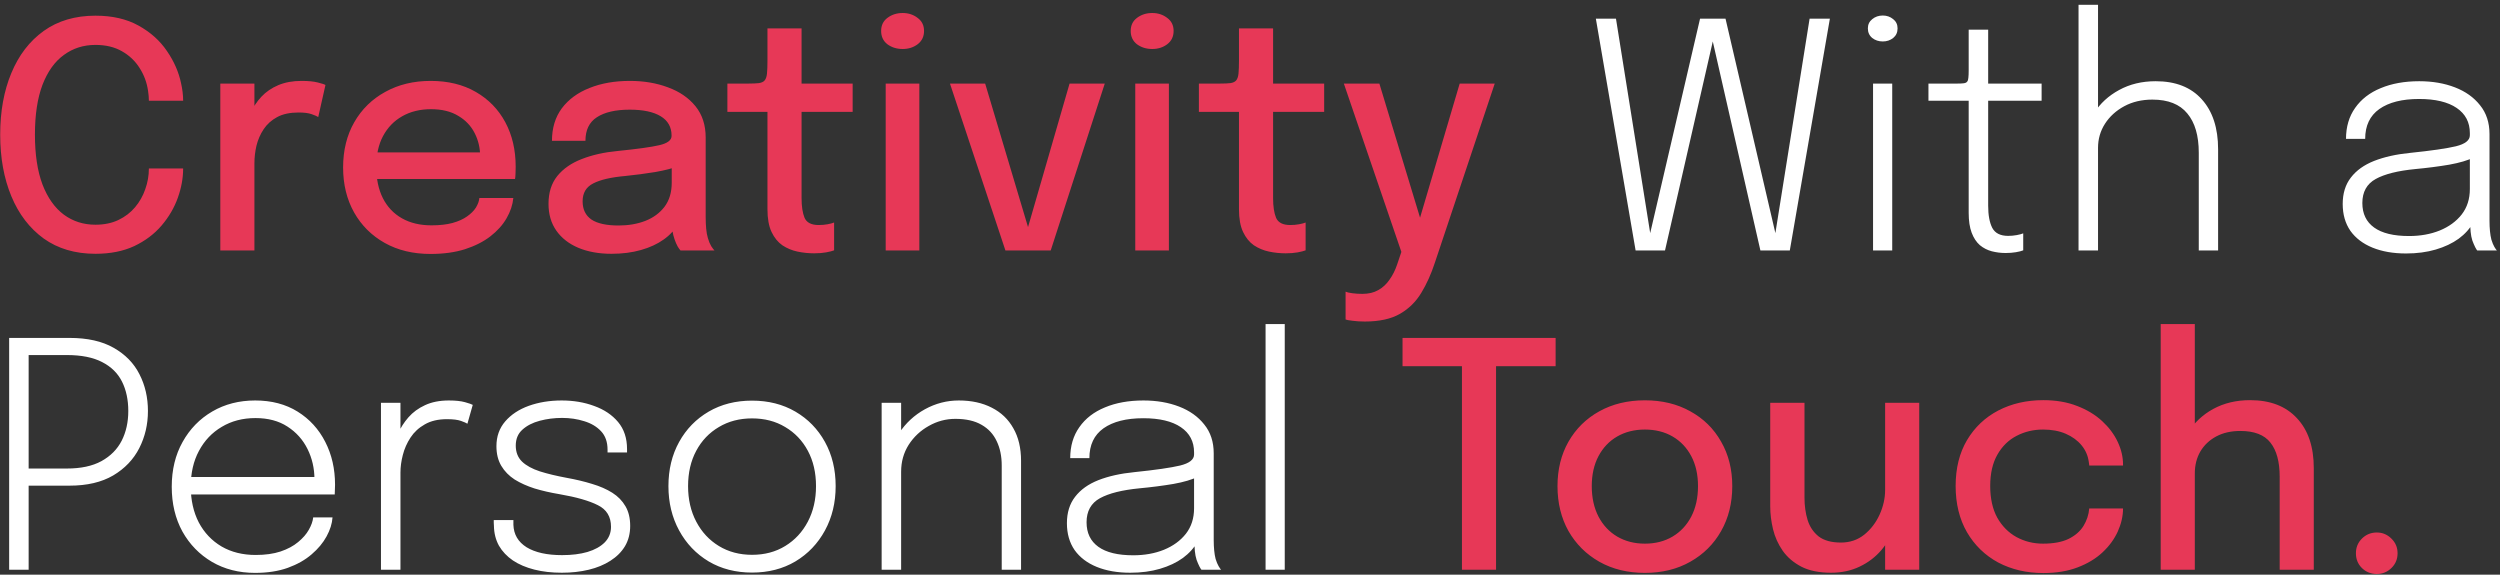
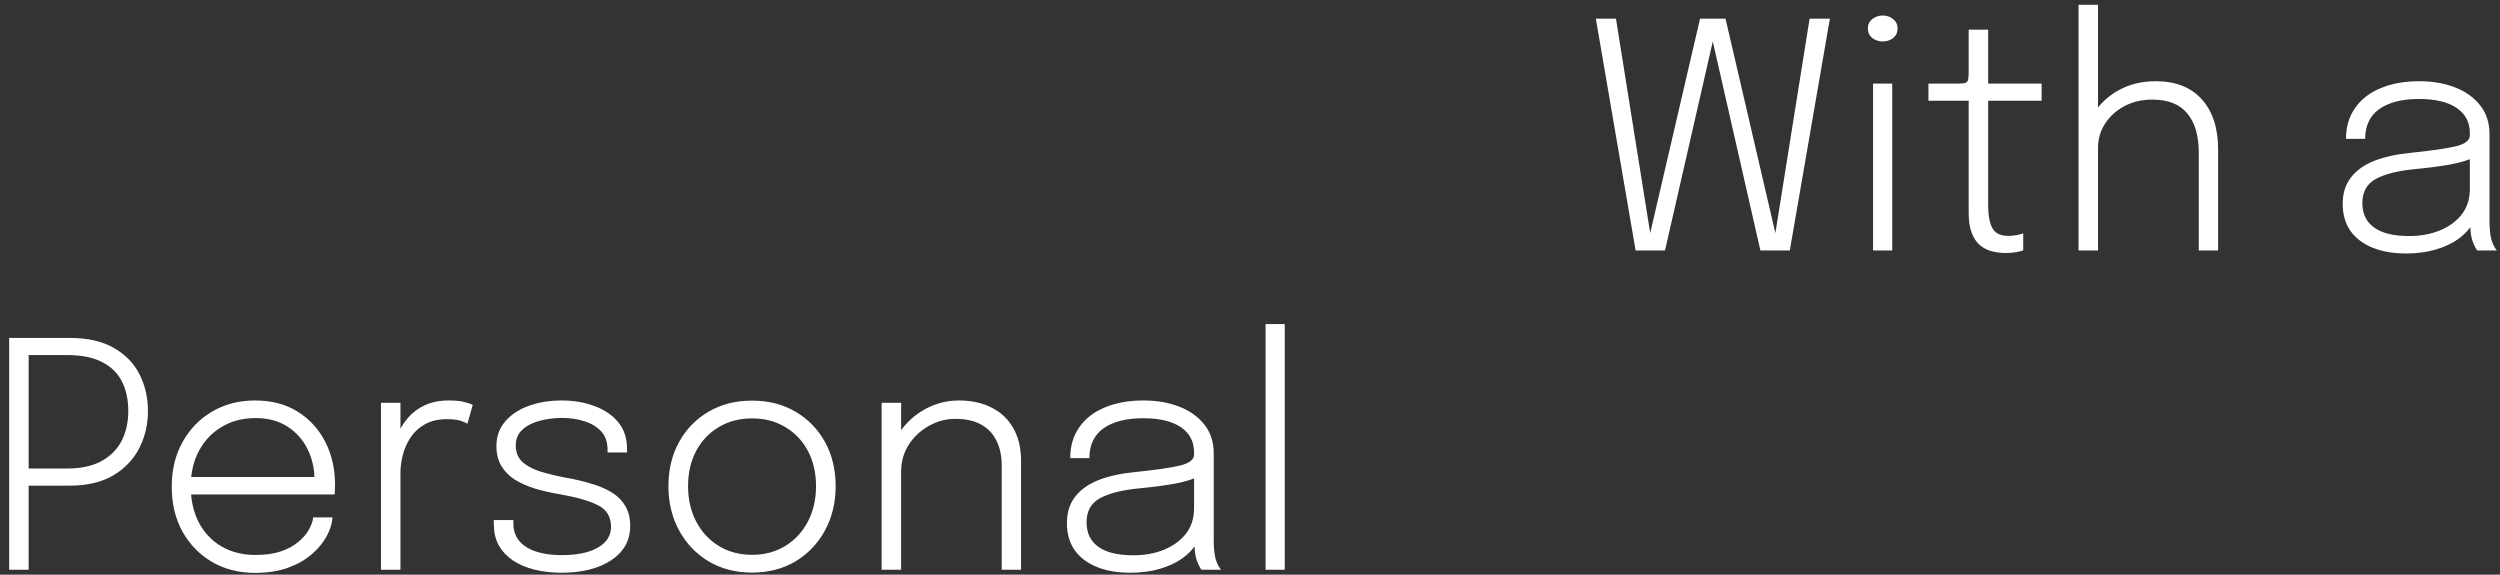
<svg xmlns="http://www.w3.org/2000/svg" width="509" height="117" viewBox="0 0 509 117" fill="none">
  <rect x="0" y="0" width="509" height="117" fill="#333333" stroke="none" />
-   <path d="M37.288 34.296C37.288 36.259 36.925 38.253 36.2 40.28C35.475 42.307 34.376 44.184 32.904 45.912C31.432 47.64 29.576 49.037 27.336 50.104C25.096 51.149 22.461 51.672 19.432 51.672C15.315 51.672 11.805 50.637 8.904 48.568C6.024 46.477 3.827 43.608 2.312 39.96C0.797 36.312 0.04 32.131 0.04 27.416C0.04 22.68 0.797 18.499 2.312 14.872C3.827 11.224 6.024 8.365 8.904 6.296C11.805 4.227 15.315 3.192 19.432 3.192C22.867 3.192 25.789 3.864 28.2 5.208C30.632 6.552 32.563 8.28 33.992 10.392C35.443 12.504 36.403 14.701 36.872 16.984C37.149 18.221 37.288 19.395 37.288 20.504H30.312C30.312 19.907 30.259 19.256 30.152 18.552C29.917 16.845 29.341 15.277 28.424 13.848C27.528 12.419 26.323 11.277 24.808 10.424C23.315 9.571 21.523 9.144 19.432 9.144C17 9.144 14.856 9.827 13 11.192C11.144 12.536 9.693 14.563 8.648 17.272C7.624 19.981 7.112 23.363 7.112 27.416C7.112 31.448 7.624 34.829 8.648 37.56C9.693 40.269 11.144 42.317 13 43.704C14.856 45.069 17 45.752 19.432 45.752C21.203 45.752 22.76 45.432 24.104 44.792C25.448 44.152 26.579 43.288 27.496 42.2C28.413 41.112 29.107 39.885 29.576 38.52C30.067 37.155 30.312 35.747 30.312 34.296H37.288ZM44.856 51V17.016H51.8V27.864L49.944 27.032C50.094 25.645 50.446 24.323 51.001 23.064C51.555 21.805 52.291 20.685 53.209 19.704C54.147 18.701 55.299 17.912 56.664 17.336C58.03 16.76 59.608 16.472 61.401 16.472C62.766 16.472 63.864 16.579 64.697 16.792C65.55 17.005 66.073 17.176 66.264 17.304L64.793 23.832C64.579 23.683 64.142 23.491 63.48 23.256C62.84 23.021 61.944 22.904 60.792 22.904C59.043 22.904 57.593 23.213 56.441 23.832C55.288 24.451 54.371 25.272 53.688 26.296C53.006 27.32 52.515 28.44 52.217 29.656C51.939 30.851 51.8 32.056 51.8 33.272V51H44.856ZM73.695 36.44V31.032H98.719L97.76 32.632C97.76 32.504 97.76 32.376 97.76 32.248C97.76 32.099 97.76 31.971 97.76 31.864C97.76 30.136 97.386 28.547 96.639 27.096C95.893 25.624 94.773 24.451 93.279 23.576C91.808 22.68 89.962 22.232 87.743 22.232C85.525 22.232 83.573 22.712 81.888 23.672C80.224 24.611 78.922 25.955 77.984 27.704C77.066 29.432 76.608 31.512 76.608 33.944C76.608 36.419 77.055 38.552 77.951 40.344C78.847 42.115 80.138 43.48 81.823 44.44C83.509 45.4 85.525 45.88 87.871 45.88C89.514 45.88 90.933 45.72 92.127 45.4C93.344 45.059 94.335 44.611 95.103 44.056C95.893 43.501 96.49 42.904 96.895 42.264C97.301 41.603 97.535 40.952 97.6 40.312H104.512C104.384 41.699 103.925 43.075 103.136 44.44C102.368 45.784 101.269 47.011 99.84 48.12C98.431 49.208 96.704 50.083 94.656 50.744C92.629 51.384 90.293 51.704 87.647 51.704C84.106 51.704 81.002 50.957 78.335 49.464C75.669 47.971 73.589 45.901 72.096 43.256C70.602 40.589 69.856 37.539 69.856 34.104C69.856 30.605 70.613 27.533 72.127 24.888C73.642 22.243 75.743 20.184 78.431 18.712C81.12 17.219 84.202 16.472 87.68 16.472C91.221 16.472 94.282 17.219 96.864 18.712C99.466 20.205 101.472 22.264 102.88 24.888C104.288 27.512 104.992 30.531 104.992 33.944C104.992 34.349 104.981 34.819 104.96 35.352C104.938 35.885 104.906 36.248 104.864 36.44H73.695ZM124.508 51.672C121.948 51.672 119.697 51.267 117.756 50.456C115.836 49.645 114.342 48.483 113.276 46.968C112.209 45.453 111.676 43.629 111.676 41.496C111.676 39.213 112.273 37.325 113.468 35.832C114.684 34.339 116.348 33.187 118.46 32.376C120.593 31.544 123.014 31 125.724 30.744C129.756 30.339 132.593 29.944 134.236 29.56C135.9 29.176 136.732 28.547 136.732 27.672C136.732 27.651 136.732 27.629 136.732 27.608C136.732 25.88 135.996 24.568 134.524 23.672C133.052 22.776 130.95 22.328 128.22 22.328C125.34 22.328 123.11 22.84 121.532 23.864C119.974 24.867 119.196 26.467 119.196 28.664H112.38C112.38 26.061 113.052 23.853 114.396 22.04C115.761 20.227 117.638 18.851 120.028 17.912C122.417 16.952 125.158 16.472 128.252 16.472C131.089 16.472 133.67 16.909 135.996 17.784C138.342 18.637 140.209 19.917 141.596 21.624C142.982 23.331 143.676 25.453 143.676 27.992C143.676 28.44 143.676 28.888 143.676 29.336C143.676 29.763 143.676 30.2 143.676 30.648V44.216C143.676 45.005 143.708 45.773 143.772 46.52C143.836 47.245 143.953 47.896 144.124 48.472C144.316 49.133 144.54 49.677 144.796 50.104C145.073 50.531 145.297 50.829 145.468 51H138.556C138.428 50.872 138.236 50.605 137.98 50.2C137.745 49.773 137.532 49.283 137.34 48.728C137.148 48.195 136.998 47.587 136.892 46.904C136.806 46.2 136.764 45.443 136.764 44.632L138.044 45.528C137.404 46.765 136.433 47.843 135.132 48.76C133.852 49.677 132.305 50.392 130.492 50.904C128.7 51.416 126.705 51.672 124.508 51.672ZM125.948 45.912C127.932 45.912 129.734 45.603 131.356 44.984C132.998 44.344 134.31 43.384 135.292 42.104C136.273 40.803 136.764 39.171 136.764 37.208V31.576L138.396 33.72C137.03 34.253 135.356 34.691 133.372 35.032C131.409 35.352 129.382 35.619 127.292 35.832C124.412 36.088 122.246 36.589 120.796 37.336C119.345 38.061 118.62 39.277 118.62 40.984C118.62 42.627 119.217 43.864 120.412 44.696C121.628 45.507 123.473 45.912 125.948 45.912ZM165.76 51.576C164.629 51.576 163.498 51.459 162.368 51.224C161.258 50.989 160.234 50.563 159.296 49.944C158.378 49.304 157.642 48.397 157.088 47.224C156.533 46.051 156.256 44.515 156.256 42.616C156.256 42.168 156.256 41.699 156.256 41.208C156.256 40.717 156.256 40.216 156.256 39.704V22.776H148.096V17.016H152.384C153.301 17.016 154.016 16.984 154.528 16.92C155.061 16.835 155.445 16.653 155.68 16.376C155.936 16.077 156.096 15.608 156.16 14.968C156.224 14.328 156.256 13.453 156.256 12.344V5.784H163.2V17.016H173.6V22.776H163.2V37.848C163.2 38.275 163.2 38.701 163.2 39.128C163.2 39.555 163.2 39.949 163.2 40.312C163.2 42.019 163.402 43.363 163.808 44.344C164.234 45.325 165.194 45.816 166.688 45.816C167.328 45.816 167.936 45.763 168.512 45.656C169.088 45.549 169.525 45.432 169.824 45.304V50.968C169.44 51.117 168.896 51.256 168.192 51.384C167.488 51.512 166.677 51.576 165.76 51.576ZM180.328 51V17.016H187.176V51H180.328ZM183.784 9.976C182.589 9.976 181.554 9.656 180.68 9.016C179.826 8.355 179.4 7.448 179.4 6.296C179.4 5.165 179.826 4.28 180.68 3.64C181.554 2.979 182.589 2.648 183.784 2.648C184.957 2.648 185.97 2.979 186.824 3.64C187.698 4.28 188.136 5.165 188.136 6.296C188.136 7.448 187.698 8.355 186.824 9.016C185.97 9.656 184.957 9.976 183.784 9.976ZM224.931 17.016L213.923 51H204.707L193.411 17.016H200.579L209.859 48.088H208.771L217.763 17.016H224.931ZM231.14 51V17.016H237.988V51H231.14ZM234.596 9.976C233.401 9.976 232.367 9.656 231.492 9.016C230.639 8.355 230.212 7.448 230.212 6.296C230.212 5.165 230.639 4.28 231.492 3.64C232.367 2.979 233.401 2.648 234.596 2.648C235.769 2.648 236.783 2.979 237.636 3.64C238.511 4.28 238.948 5.165 238.948 6.296C238.948 7.448 238.511 8.355 237.636 9.016C236.783 9.656 235.769 9.976 234.596 9.976ZM261.76 51.576C260.629 51.576 259.498 51.459 258.368 51.224C257.258 50.989 256.234 50.563 255.296 49.944C254.378 49.304 253.642 48.397 253.088 47.224C252.533 46.051 252.256 44.515 252.256 42.616C252.256 42.168 252.256 41.699 252.256 41.208C252.256 40.717 252.256 40.216 252.256 39.704V22.776H244.096V17.016H248.384C249.301 17.016 250.016 16.984 250.528 16.92C251.061 16.835 251.445 16.653 251.68 16.376C251.936 16.077 252.096 15.608 252.16 14.968C252.224 14.328 252.256 13.453 252.256 12.344V5.784H259.2V17.016H269.6V22.776H259.2V37.848C259.2 38.275 259.2 38.701 259.2 39.128C259.2 39.555 259.2 39.949 259.2 40.312C259.2 42.019 259.402 43.363 259.808 44.344C260.234 45.325 261.194 45.816 262.688 45.816C263.328 45.816 263.936 45.763 264.512 45.656C265.088 45.549 265.525 45.432 265.824 45.304V50.968C265.44 51.117 264.896 51.256 264.192 51.384C263.488 51.512 262.677 51.576 261.76 51.576ZM277.864 65.464C276.946 65.464 276.104 65.411 275.336 65.304C274.589 65.219 274.13 65.133 273.96 65.048V59.384C274.237 59.512 274.696 59.619 275.336 59.704C275.997 59.789 276.68 59.832 277.384 59.832C278.642 59.832 279.72 59.576 280.616 59.064C281.533 58.552 282.301 57.837 282.92 56.92C283.56 56.024 284.072 55 284.456 53.848L285.32 51.288L273.608 17.016H280.84L289.576 45.816H288.68L297.192 17.016H304.328L292.136 53.496C291.389 55.779 290.472 57.816 289.384 59.608C288.296 61.421 286.845 62.851 285.032 63.896C283.218 64.941 280.829 65.464 277.864 65.464ZM316.724 74.56H302.42L304.596 70.912V116H297.652V70.912L300.052 74.56H285.556V68.8H316.724V74.56ZM334.898 116.64C331.399 116.64 328.306 115.883 325.618 114.368C322.951 112.853 320.86 110.773 319.346 108.128C317.852 105.461 317.106 102.411 317.106 98.976C317.106 95.563 317.852 92.544 319.346 89.92C320.86 87.275 322.951 85.216 325.618 83.744C328.306 82.251 331.399 81.504 334.898 81.504C338.396 81.504 341.479 82.251 344.146 83.744C346.834 85.216 348.924 87.275 350.418 89.92C351.932 92.544 352.69 95.563 352.69 98.976C352.69 102.411 351.932 105.461 350.418 108.128C348.924 110.773 346.834 112.853 344.146 114.368C341.479 115.883 338.396 116.64 334.898 116.64ZM334.898 110.688C337.031 110.688 338.908 110.208 340.53 109.248C342.151 108.288 343.42 106.933 344.338 105.184C345.255 103.413 345.714 101.344 345.714 98.976C345.714 96.629 345.255 94.592 344.338 92.864C343.42 91.136 342.151 89.803 340.53 88.864C338.908 87.925 337.031 87.456 334.898 87.456C332.786 87.456 330.908 87.925 329.266 88.864C327.644 89.803 326.375 91.136 325.458 92.864C324.54 94.592 324.082 96.629 324.082 98.976C324.082 101.344 324.54 103.413 325.458 105.184C326.375 106.933 327.644 108.288 329.266 109.248C330.908 110.208 332.786 110.688 334.898 110.688ZM372.803 116.608C370.392 116.608 368.387 116.203 366.787 115.392C365.187 114.56 363.918 113.483 362.979 112.16C362.04 110.816 361.379 109.355 360.995 107.776C360.611 106.176 360.419 104.619 360.419 103.104C360.419 102.315 360.419 101.493 360.419 100.64C360.419 99.765 360.419 98.891 360.419 98.016V82.016H367.395V97.024C367.395 97.792 367.395 98.549 367.395 99.296C367.395 100.021 367.395 100.704 367.395 101.344C367.395 102.987 367.608 104.501 368.035 105.888C368.462 107.253 369.208 108.363 370.275 109.216C371.363 110.048 372.878 110.464 374.819 110.464C376.632 110.464 378.211 109.931 379.555 108.864C380.899 107.776 381.944 106.411 382.691 104.768C383.438 103.104 383.811 101.44 383.811 99.776L386.851 101.408C386.851 103.371 386.52 105.259 385.859 107.072C385.219 108.885 384.291 110.517 383.075 111.968C381.859 113.397 380.376 114.528 378.627 115.36C376.899 116.192 374.958 116.608 372.803 116.608ZM383.811 116V82.016H390.755V116H383.811ZM416.024 116.672C412.611 116.672 409.549 115.957 406.84 114.528C404.152 113.077 402.029 111.019 400.472 108.352C398.936 105.685 398.168 102.549 398.168 98.944C398.168 95.339 398.936 92.235 400.472 89.632C402.029 87.008 404.152 84.992 406.84 83.584C409.549 82.176 412.611 81.472 416.024 81.472C418.605 81.472 420.899 81.867 422.904 82.656C424.909 83.424 426.605 84.448 427.992 85.728C429.379 87.008 430.435 88.416 431.16 89.952C431.885 91.488 432.248 93.024 432.248 94.56C432.248 94.581 432.248 94.613 432.248 94.656C432.248 94.699 432.248 94.741 432.248 94.784H425.368C425.368 94.677 425.357 94.56 425.336 94.432C425.315 94.283 425.293 94.144 425.272 94.016C425.101 92.757 424.611 91.637 423.8 90.656C422.989 89.675 421.923 88.896 420.6 88.32C419.277 87.744 417.731 87.456 415.96 87.456C414.019 87.456 412.227 87.883 410.584 88.736C408.963 89.568 407.661 90.837 406.68 92.544C405.699 94.251 405.208 96.384 405.208 98.944C405.208 101.504 405.688 103.659 406.648 105.408C407.629 107.136 408.931 108.448 410.552 109.344C412.195 110.24 413.997 110.688 415.96 110.688C418.072 110.688 419.8 110.368 421.144 109.728C422.488 109.067 423.501 108.192 424.184 107.104C424.867 105.995 425.261 104.8 425.368 103.52H432.248C432.248 105.056 431.896 106.613 431.192 108.192C430.488 109.749 429.453 111.168 428.088 112.448C426.723 113.728 425.027 114.752 423 115.52C420.995 116.288 418.669 116.672 416.024 116.672ZM464.143 116V103.552C464.143 102.997 464.143 102.325 464.143 101.536C464.143 100.747 464.143 99.947 464.143 99.136C464.143 98.304 464.143 97.611 464.143 97.056C464.143 94.005 463.514 91.691 462.255 90.112C461.018 88.533 458.98 87.744 456.143 87.744C454.244 87.744 452.602 88.117 451.215 88.864C449.828 89.611 448.751 90.635 447.983 91.936C447.236 93.237 446.863 94.72 446.863 96.384L443.599 95.04C443.599 92.459 444.218 90.155 445.455 88.128C446.714 86.08 448.431 84.459 450.607 83.264C452.804 82.069 455.311 81.472 458.127 81.472C462.223 81.472 465.402 82.699 467.663 85.152C469.946 87.584 471.087 90.976 471.087 95.328C471.087 96.437 471.087 97.749 471.087 99.264C471.087 100.757 471.087 102.389 471.087 104.16V116H464.143ZM439.919 116V65.984H446.863V116H439.919ZM483.921 116.864C482.726 116.864 481.713 116.459 480.881 115.648C480.07 114.837 479.665 113.835 479.665 112.64C479.665 111.467 480.07 110.475 480.881 109.664C481.713 108.832 482.726 108.416 483.921 108.416C485.073 108.416 486.065 108.832 486.897 109.664C487.729 110.475 488.145 111.467 488.145 112.64C488.145 113.835 487.729 114.837 486.897 115.648C486.065 116.459 485.073 116.864 483.921 116.864Z" fill="#E73857" />
  <path d="M333.011 51L324.915 3.8H329.011L336.243 49.112L335.603 49.08L346.131 3.8H351.315L361.843 49.08L361.203 49.112L368.435 3.8H372.563L364.403 51H358.419L348.467 7.32H348.979L338.995 51H333.011ZM381.353 51V17.016H385.257V51H381.353ZM383.337 8.44C382.505 8.44 381.79 8.205 381.193 7.736C380.596 7.245 380.297 6.595 380.297 5.784C380.297 4.995 380.596 4.365 381.193 3.896C381.79 3.405 382.505 3.16 383.337 3.16C384.148 3.16 384.852 3.405 385.449 3.896C386.046 4.365 386.345 4.995 386.345 5.784C386.345 6.595 386.046 7.245 385.449 7.736C384.852 8.205 384.148 8.44 383.337 8.44ZM408.344 51.512C407.384 51.512 406.445 51.395 405.528 51.16C404.632 50.925 403.821 50.509 403.096 49.912C402.392 49.293 401.837 48.451 401.432 47.384C401.027 46.317 400.824 44.963 400.824 43.32C400.824 42.872 400.824 42.413 400.824 41.944C400.824 41.453 400.824 40.941 400.824 40.408V20.504H392.632V17.016H398.52C399.075 17.016 399.512 16.995 399.832 16.952C400.152 16.909 400.376 16.803 400.504 16.632C400.653 16.461 400.739 16.195 400.76 15.832C400.803 15.469 400.824 14.968 400.824 14.328V6.04H404.792V17.016H415.672V20.504H404.792V39.096C404.792 39.608 404.792 40.099 404.792 40.568C404.792 41.037 404.792 41.475 404.792 41.88C404.792 43.8 405.069 45.304 405.624 46.392C406.2 47.48 407.277 48.024 408.856 48.024C409.453 48.024 410.04 47.971 410.616 47.864C411.192 47.757 411.629 47.64 411.928 47.512V50.968C411.565 51.117 411.064 51.245 410.424 51.352C409.784 51.459 409.091 51.512 408.344 51.512ZM447.67 51V38.168C447.67 37.528 447.67 36.781 447.67 35.928C447.67 35.075 447.67 34.221 447.67 33.368C447.67 32.493 447.67 31.736 447.67 31.096C447.67 27.619 446.891 24.952 445.334 23.096C443.798 21.219 441.43 20.28 438.23 20.28C436.075 20.28 434.166 20.728 432.502 21.624C430.838 22.52 429.526 23.715 428.566 25.208C427.627 26.68 427.158 28.312 427.158 30.104L424.534 29.336C424.534 27.053 425.142 24.941 426.358 23C427.595 21.059 429.291 19.501 431.446 18.328C433.622 17.133 436.107 16.536 438.902 16.536C442.955 16.536 446.081 17.763 448.278 20.216C450.497 22.669 451.606 26.061 451.606 30.392C451.606 31.544 451.606 32.845 451.606 34.296C451.606 35.725 451.606 37.187 451.606 38.68V51H447.67ZM423.19 51V0.984H427.158V51H423.19ZM489.87 51.608C487.267 51.608 484.995 51.213 483.054 50.424C481.113 49.635 479.609 48.493 478.542 47C477.497 45.485 476.974 43.661 476.974 41.528C476.974 39.373 477.529 37.581 478.638 36.152C479.747 34.701 481.326 33.571 483.374 32.76C485.443 31.949 487.886 31.405 490.702 31.128C495.033 30.68 498.137 30.232 500.014 29.784C501.913 29.315 502.862 28.568 502.862 27.544C502.862 27.48 502.862 27.416 502.862 27.352C502.862 27.267 502.862 27.181 502.862 27.096C502.862 24.899 501.966 23.192 500.174 21.976C498.382 20.76 495.833 20.152 492.526 20.152C489.07 20.152 486.371 20.835 484.43 22.2C482.51 23.565 481.55 25.592 481.55 28.28H477.646C477.646 25.827 478.265 23.725 479.502 21.976C480.739 20.205 482.478 18.861 484.718 17.944C486.958 17.005 489.571 16.536 492.558 16.536C495.246 16.536 497.667 16.952 499.822 17.784C501.977 18.616 503.683 19.832 504.942 21.432C506.222 23.011 506.862 24.963 506.862 27.288C506.862 27.736 506.862 28.184 506.862 28.632C506.862 29.059 506.862 29.496 506.862 29.944V44.984C506.862 45.709 506.894 46.403 506.958 47.064C507.022 47.725 507.118 48.301 507.246 48.792C507.438 49.411 507.641 49.901 507.854 50.264C508.067 50.627 508.238 50.872 508.366 51H504.366C504.281 50.915 504.142 50.691 503.95 50.328C503.758 49.944 503.566 49.496 503.374 48.984C503.203 48.451 503.086 47.853 503.022 47.192C502.958 46.531 502.926 45.731 502.926 44.792L503.566 45.272C502.883 46.531 501.891 47.64 500.59 48.6C499.289 49.539 497.731 50.275 495.918 50.808C494.105 51.341 492.089 51.608 489.87 51.608ZM490.478 48.056C492.782 48.056 494.862 47.683 496.718 46.936C498.595 46.168 500.089 45.08 501.198 43.672C502.307 42.243 502.862 40.515 502.862 38.488V30.552L503.726 32.024C502.489 32.643 500.803 33.144 498.67 33.528C496.537 33.891 494.222 34.189 491.726 34.424C488.206 34.765 485.529 35.437 483.694 36.44C481.881 37.443 480.974 39.075 480.974 41.336C480.974 43.512 481.774 45.176 483.374 46.328C484.974 47.48 487.342 48.056 490.478 48.056ZM5.832 116H1.864V68.8H14.152C17.8 68.8 20.797 69.472 23.144 70.816C25.512 72.16 27.261 73.952 28.392 76.192C29.544 78.432 30.12 80.928 30.12 83.68C30.12 86.411 29.533 88.928 28.36 91.232C27.187 93.536 25.416 95.392 23.048 96.8C20.68 98.187 17.715 98.88 14.152 98.88H5.832V116ZM5.832 97.408L4.04 95.392H13.608C16.467 95.392 18.813 94.891 20.648 93.888C22.504 92.864 23.88 91.477 24.776 89.728C25.672 87.957 26.12 85.941 26.12 83.68C26.12 81.397 25.693 79.403 24.84 77.696C23.987 75.989 22.643 74.667 20.808 73.728C18.973 72.768 16.573 72.288 13.608 72.288H4.04L5.832 70.08V97.408ZM37.27 100.672V97.12H64.79L64.022 98.208C64.022 98.08 64.022 97.973 64.022 97.888C64.022 97.781 64.022 97.675 64.022 97.568C64.022 95.371 63.553 93.323 62.614 91.424C61.676 89.525 60.31 88 58.519 86.848C56.748 85.696 54.583 85.12 52.023 85.12C49.42 85.12 47.127 85.717 45.142 86.912C43.158 88.085 41.612 89.717 40.502 91.808C39.393 93.877 38.839 96.288 38.839 99.04C38.839 101.813 39.383 104.256 40.471 106.368C41.58 108.459 43.127 110.091 45.111 111.264C47.094 112.416 49.409 112.992 52.054 112.992C53.996 112.992 55.681 112.757 57.111 112.288C58.561 111.797 59.756 111.157 60.694 110.368C61.654 109.579 62.38 108.747 62.87 107.872C63.383 106.976 63.681 106.133 63.767 105.344H67.703C67.617 106.603 67.212 107.893 66.487 109.216C65.782 110.517 64.769 111.733 63.447 112.864C62.145 113.995 60.524 114.912 58.583 115.616C56.663 116.299 54.444 116.64 51.926 116.64C48.641 116.64 45.718 115.893 43.158 114.4C40.62 112.907 38.614 110.848 37.142 108.224C35.692 105.579 34.967 102.539 34.967 99.104C34.967 95.648 35.703 92.608 37.175 89.984C38.647 87.339 40.663 85.269 43.222 83.776C45.782 82.283 48.694 81.536 51.959 81.536C55.286 81.536 58.166 82.293 60.599 83.808C63.031 85.323 64.908 87.381 66.231 89.984C67.553 92.565 68.215 95.467 68.215 98.688C68.215 98.965 68.204 99.317 68.183 99.744C68.183 100.171 68.172 100.48 68.15 100.672H37.27ZM77.565 116V82.016H81.533V92.032L80.125 91.584C80.253 90.517 80.562 89.408 81.053 88.256C81.565 87.083 82.269 85.984 83.165 84.96C84.061 83.936 85.181 83.115 86.525 82.496C87.89 81.856 89.512 81.536 91.389 81.536C92.754 81.536 93.853 81.653 94.685 81.888C95.517 82.123 96.04 82.304 96.253 82.432L95.165 86.272C94.952 86.123 94.514 85.931 93.853 85.696C93.192 85.461 92.242 85.344 91.005 85.344C89.213 85.344 87.709 85.696 86.493 86.4C85.277 87.083 84.306 87.979 83.581 89.088C82.856 90.197 82.333 91.381 82.013 92.64C81.693 93.877 81.533 95.072 81.533 96.224V116H77.565ZM114.385 116.608C112.337 116.608 110.47 116.395 108.785 115.968C107.1 115.541 105.649 114.923 104.433 114.112C103.217 113.28 102.268 112.277 101.585 111.104C100.924 109.909 100.582 108.544 100.561 107.008C100.54 106.816 100.529 106.624 100.529 106.432C100.529 106.219 100.529 106.037 100.529 105.888H104.529C104.529 106.037 104.529 106.187 104.529 106.336C104.529 106.464 104.529 106.635 104.529 106.848C104.593 108.811 105.489 110.336 107.217 111.424C108.966 112.491 111.377 113.024 114.449 113.024C116.412 113.024 118.129 112.811 119.601 112.384C121.094 111.936 122.268 111.285 123.121 110.432C123.974 109.557 124.401 108.501 124.401 107.264C124.401 105.195 123.505 103.723 121.713 102.848C119.942 101.952 117.329 101.205 113.873 100.608C112.081 100.309 110.406 99.925 108.849 99.456C107.313 98.965 105.958 98.357 104.785 97.632C103.633 96.885 102.726 95.957 102.065 94.848C101.404 93.739 101.073 92.405 101.073 90.848C101.073 88.864 101.67 87.179 102.865 85.792C104.06 84.405 105.66 83.349 107.665 82.624C109.692 81.899 111.921 81.536 114.353 81.536C116.764 81.536 118.972 81.909 120.977 82.656C123.004 83.381 124.625 84.469 125.841 85.92C127.057 87.371 127.665 89.205 127.665 91.424C127.665 91.509 127.665 91.616 127.665 91.744C127.665 91.872 127.665 92 127.665 92.128H123.697C123.697 92.021 123.697 91.925 123.697 91.84C123.697 91.733 123.697 91.637 123.697 91.552C123.697 89.995 123.26 88.747 122.385 87.808C121.51 86.869 120.369 86.187 118.961 85.76C117.553 85.312 116.049 85.088 114.449 85.088C112.87 85.088 111.356 85.28 109.905 85.664C108.454 86.048 107.27 86.656 106.353 87.488C105.457 88.299 105.009 89.376 105.009 90.72C105.009 92.064 105.436 93.152 106.289 93.984C107.142 94.795 108.348 95.456 109.905 95.968C111.462 96.459 113.276 96.896 115.345 97.28C117.244 97.621 118.982 98.037 120.561 98.528C122.14 98.997 123.505 99.595 124.657 100.32C125.809 101.045 126.705 101.963 127.345 103.072C127.985 104.16 128.305 105.493 128.305 107.072C128.305 108.629 127.953 110.005 127.249 111.2C126.545 112.373 125.553 113.365 124.273 114.176C123.014 114.987 121.542 115.595 119.857 116C118.172 116.405 116.348 116.608 114.385 116.608ZM153.116 116.576C149.788 116.576 146.844 115.819 144.284 114.304C141.724 112.768 139.718 110.667 138.268 108C136.817 105.333 136.092 102.325 136.092 98.976C136.092 95.605 136.817 92.608 138.268 89.984C139.718 87.36 141.724 85.301 144.284 83.808C146.844 82.315 149.788 81.568 153.116 81.568C156.444 81.568 159.388 82.315 161.948 83.808C164.508 85.301 166.513 87.36 167.964 89.984C169.414 92.608 170.14 95.605 170.14 98.976C170.14 102.325 169.414 105.333 167.964 108C166.513 110.667 164.508 112.768 161.948 114.304C159.388 115.819 156.444 116.576 153.116 116.576ZM153.116 112.96C155.676 112.96 157.926 112.363 159.868 111.168C161.83 109.973 163.366 108.32 164.476 106.208C165.585 104.096 166.14 101.685 166.14 98.976C166.14 96.245 165.585 93.845 164.476 91.776C163.366 89.707 161.83 88.096 159.868 86.944C157.926 85.771 155.676 85.184 153.116 85.184C150.577 85.184 148.326 85.771 146.364 86.944C144.401 88.096 142.865 89.707 141.756 91.776C140.646 93.845 140.092 96.245 140.092 98.976C140.092 101.685 140.646 104.096 141.756 106.208C142.865 108.32 144.401 109.973 146.364 111.168C148.326 112.363 150.577 112.96 153.116 112.96ZM203.951 116V99.104C203.951 98.059 203.951 97.227 203.951 96.608C203.951 95.989 203.951 95.381 203.951 94.784C203.951 92.885 203.609 91.232 202.927 89.824C202.265 88.395 201.241 87.285 199.855 86.496C198.468 85.685 196.687 85.28 194.511 85.28C192.591 85.28 190.788 85.76 189.103 86.72C187.417 87.659 186.052 88.939 185.007 90.56C183.983 92.181 183.47 94.005 183.47 96.032L181.071 95.136C181.071 92.555 181.732 90.24 183.055 88.192C184.399 86.144 186.148 84.523 188.303 83.328C190.479 82.133 192.783 81.536 195.215 81.536C197.796 81.536 200.036 82.027 201.935 83.008C203.833 83.968 205.295 85.365 206.319 87.2C207.364 89.013 207.887 91.221 207.887 93.824C207.887 94.72 207.887 95.68 207.887 96.704C207.887 97.728 207.887 98.656 207.887 99.488V116H203.951ZM179.503 116V82.016H183.47V116H179.503ZM230.12 116.608C227.517 116.608 225.245 116.213 223.304 115.424C221.363 114.635 219.859 113.493 218.792 112C217.747 110.485 217.224 108.661 217.224 106.528C217.224 104.373 217.779 102.581 218.888 101.152C219.997 99.701 221.576 98.571 223.624 97.76C225.693 96.949 228.136 96.405 230.952 96.128C235.283 95.68 238.387 95.232 240.264 94.784C242.163 94.315 243.112 93.568 243.112 92.544C243.112 92.48 243.112 92.416 243.112 92.352C243.112 92.267 243.112 92.181 243.112 92.096C243.112 89.899 242.216 88.192 240.424 86.976C238.632 85.76 236.083 85.152 232.776 85.152C229.32 85.152 226.621 85.835 224.68 87.2C222.76 88.565 221.8 90.592 221.8 93.28H217.896C217.896 90.827 218.515 88.725 219.752 86.976C220.989 85.205 222.728 83.861 224.968 82.944C227.208 82.005 229.821 81.536 232.808 81.536C235.496 81.536 237.917 81.952 240.072 82.784C242.227 83.616 243.933 84.832 245.192 86.432C246.472 88.011 247.112 89.963 247.112 92.288C247.112 92.736 247.112 93.184 247.112 93.632C247.112 94.059 247.112 94.496 247.112 94.944V109.984C247.112 110.709 247.144 111.403 247.208 112.064C247.272 112.725 247.368 113.301 247.496 113.792C247.688 114.411 247.891 114.901 248.104 115.264C248.317 115.627 248.488 115.872 248.616 116H244.616C244.531 115.915 244.392 115.691 244.2 115.328C244.008 114.944 243.816 114.496 243.624 113.984C243.453 113.451 243.336 112.853 243.272 112.192C243.208 111.531 243.176 110.731 243.176 109.792L243.816 110.272C243.133 111.531 242.141 112.64 240.84 113.6C239.539 114.539 237.981 115.275 236.168 115.808C234.355 116.341 232.339 116.608 230.12 116.608ZM230.728 113.056C233.032 113.056 235.112 112.683 236.968 111.936C238.845 111.168 240.339 110.08 241.448 108.672C242.557 107.243 243.112 105.515 243.112 103.488V95.552L243.976 97.024C242.739 97.643 241.053 98.144 238.92 98.528C236.787 98.891 234.472 99.189 231.976 99.424C228.456 99.765 225.779 100.437 223.944 101.44C222.131 102.443 221.224 104.075 221.224 106.336C221.224 108.512 222.024 110.176 223.624 111.328C225.224 112.48 227.592 113.056 230.728 113.056ZM261.574 65.984V116H257.67V65.984H261.574Z" fill="white" />
</svg>